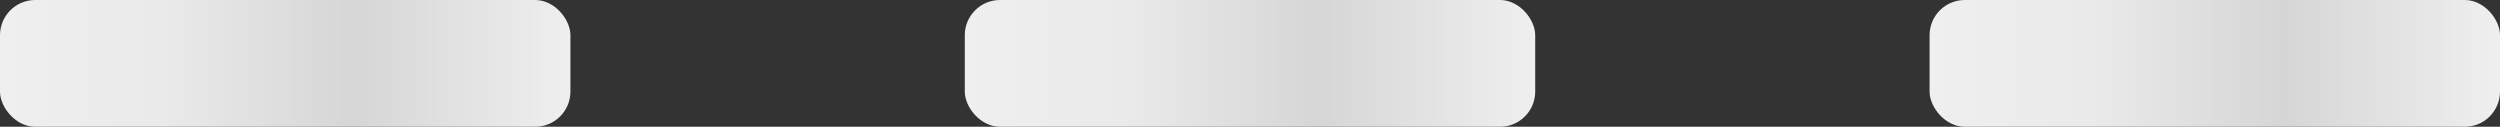
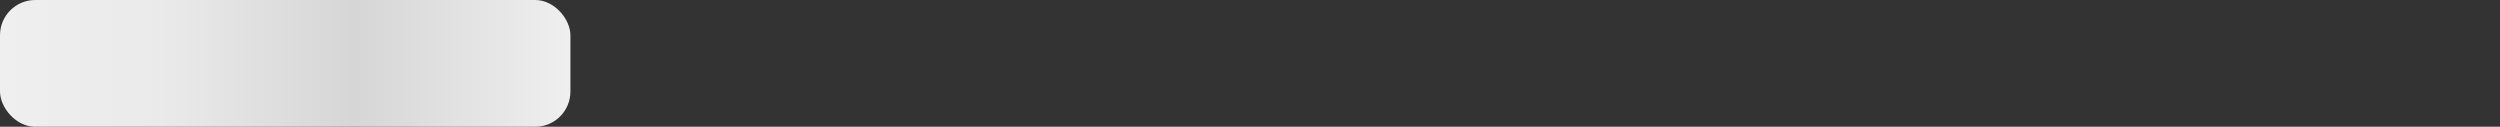
<svg xmlns="http://www.w3.org/2000/svg" width="355" height="18" viewBox="0 0 355 18" fill="none">
  <rect x="0" y="0" width="355" height="18" fill="#333333" stroke="none" />
  <rect width="81" height="18" rx="5" fill="url(#paint0_linear)" />
-   <rect width="81" height="18" rx="5" transform="translate(137)" fill="url(#paint1_linear)" />
-   <rect width="81" height="18" rx="5" transform="translate(274)" fill="url(#paint2_linear)" />
  <defs>
    <linearGradient id="paint0_linear" x1="1.50874e-07" y1="9" x2="81" y2="9" gradientUnits="userSpaceOnUse">
      <stop stop-color="#EFEFEF" />
      <stop offset="0.283" stop-color="#EAEAEA" />
      <stop offset="0.621" stop-color="#D6D6D6" />
      <stop offset="1" stop-color="#EFEFEF" />
    </linearGradient>
    <linearGradient id="paint1_linear" x1="1.50874e-07" y1="9" x2="81" y2="9" gradientUnits="userSpaceOnUse">
      <stop stop-color="#EFEFEF" />
      <stop offset="0.283" stop-color="#EAEAEA" />
      <stop offset="0.621" stop-color="#D6D6D6" />
      <stop offset="1" stop-color="#EFEFEF" />
    </linearGradient>
    <linearGradient id="paint2_linear" x1="1.50874e-07" y1="9" x2="81" y2="9" gradientUnits="userSpaceOnUse">
      <stop stop-color="#EFEFEF" />
      <stop offset="0.283" stop-color="#EAEAEA" />
      <stop offset="0.621" stop-color="#D6D6D6" />
      <stop offset="1" stop-color="#EFEFEF" />
    </linearGradient>
  </defs>
</svg>